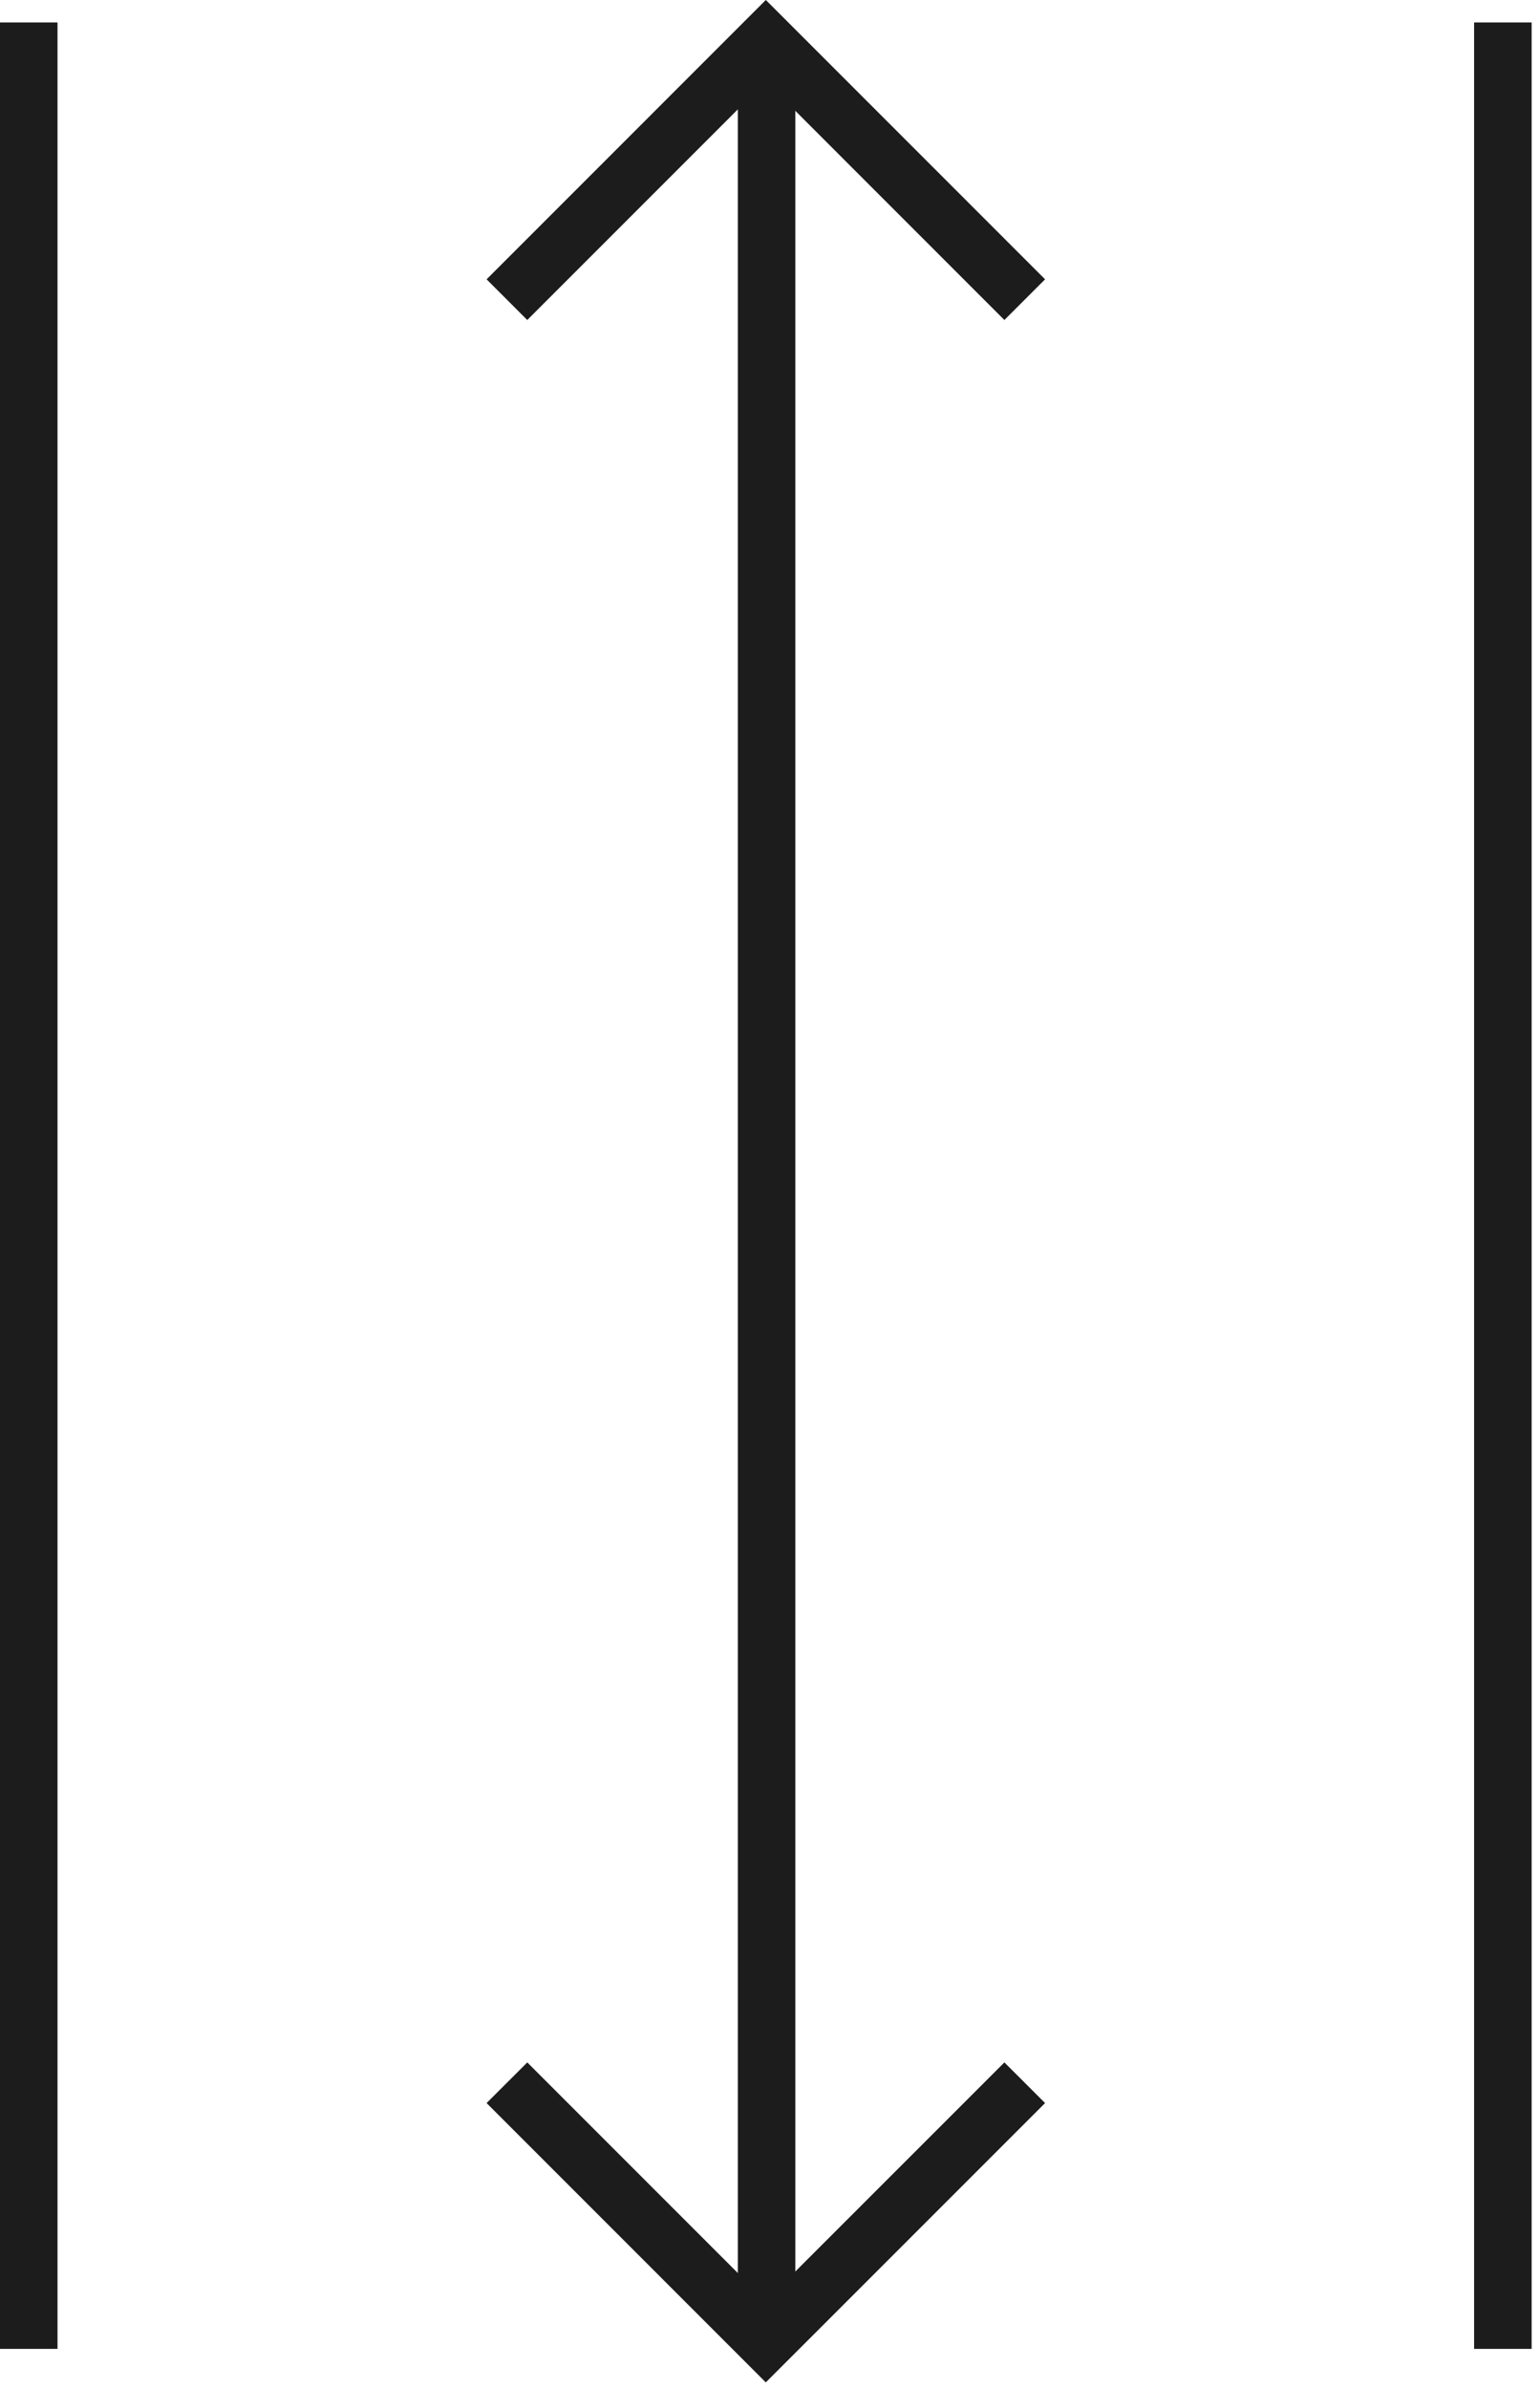
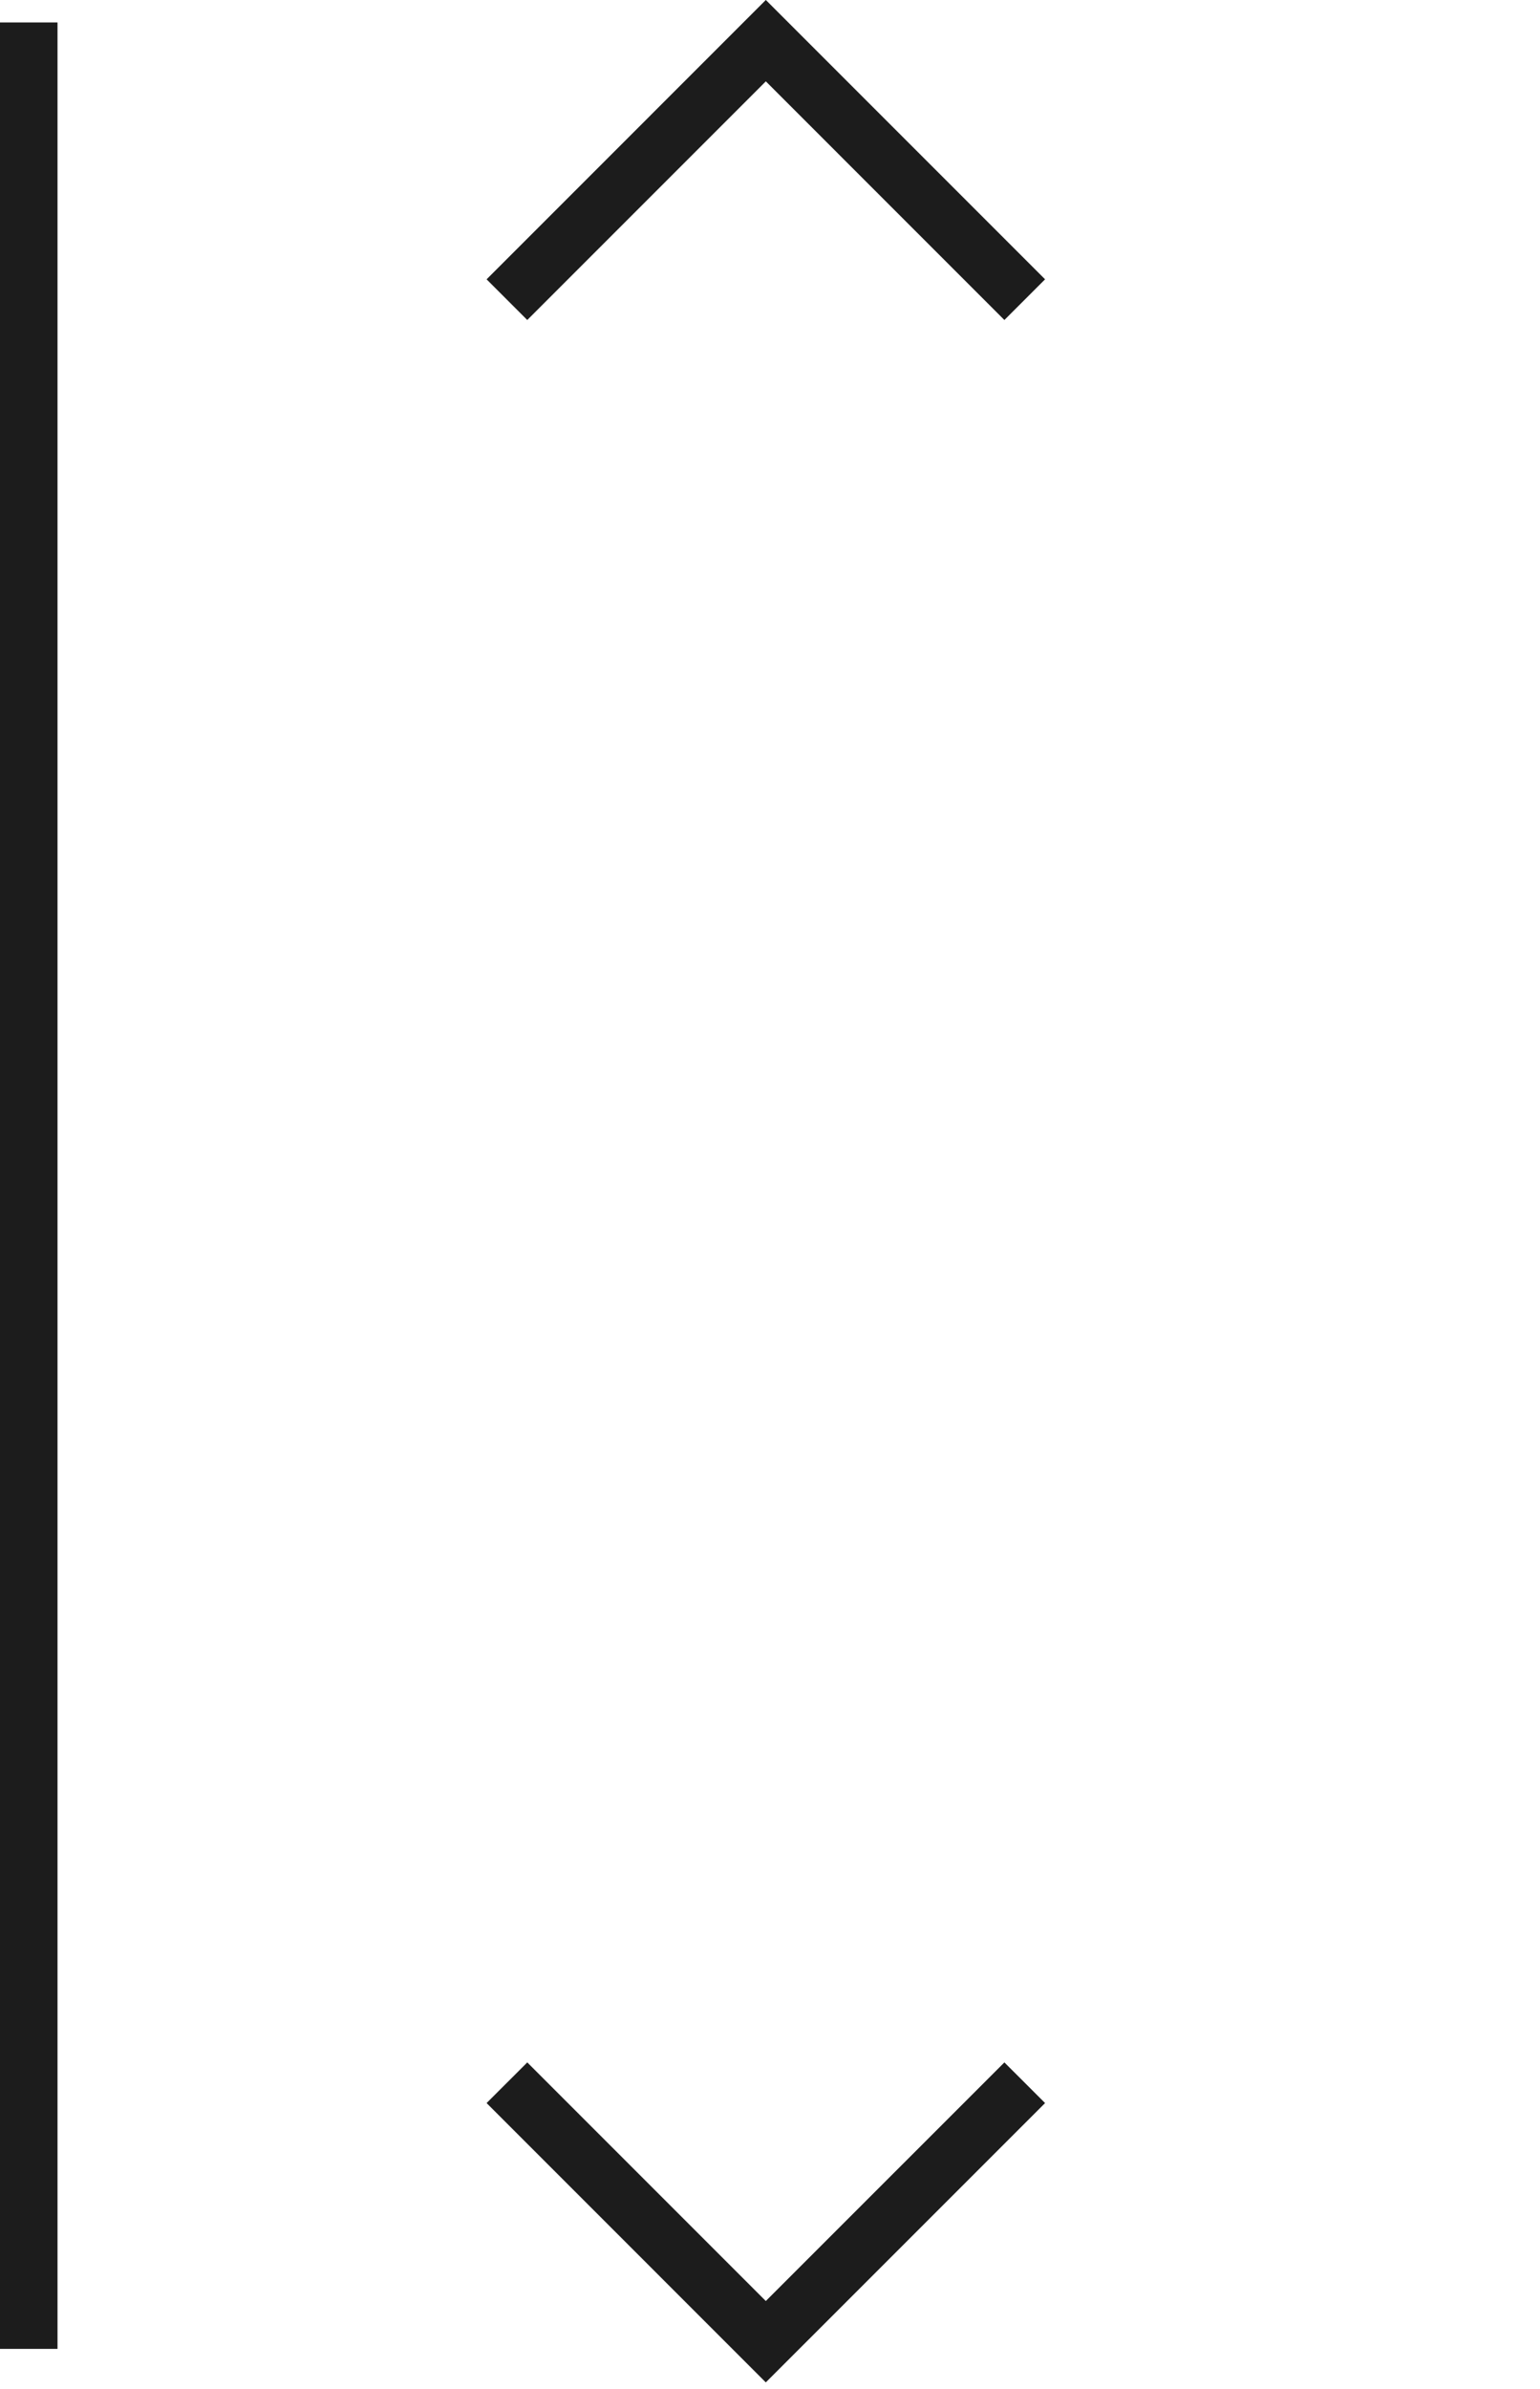
<svg xmlns="http://www.w3.org/2000/svg" width="69px" height="107px" viewBox="0 0 69 107" version="1.1">
  <title>Group 2</title>
  <g id="Desktop" stroke="none" stroke-width="1" fill="none" fill-rule="evenodd">
    <g id="3-The-Workspace" transform="translate(-379, -2657)" fill="#1C1C1C">
      <g id="Group-2" transform="translate(379, 2657)">
-         <polygon id="Fill-1" points="33.058 104.887 35.635 104.887 35.635 1.919 33.058 1.919" />
        <polygon id="Fill-2" points="34.312 0 21.802 12.511 23.624 14.333 34.313 3.644 45.002 14.333 46.825 12.511 34.314 0" />
        <polygon id="Fill-3" points="34.312 103.065 23.625 92.377 21.802 94.198 34.312 106.709 46.825 94.198 45.002 92.377" />
        <polygon id="Fill-4" points="0 105.208 2.577 105.208 2.577 1.006 0 1.006" />
-         <polygon id="Fill-5" points="66.047 105.208 68.625 105.208 68.625 1.006 66.047 1.006" />
      </g>
    </g>
  </g>
</svg>